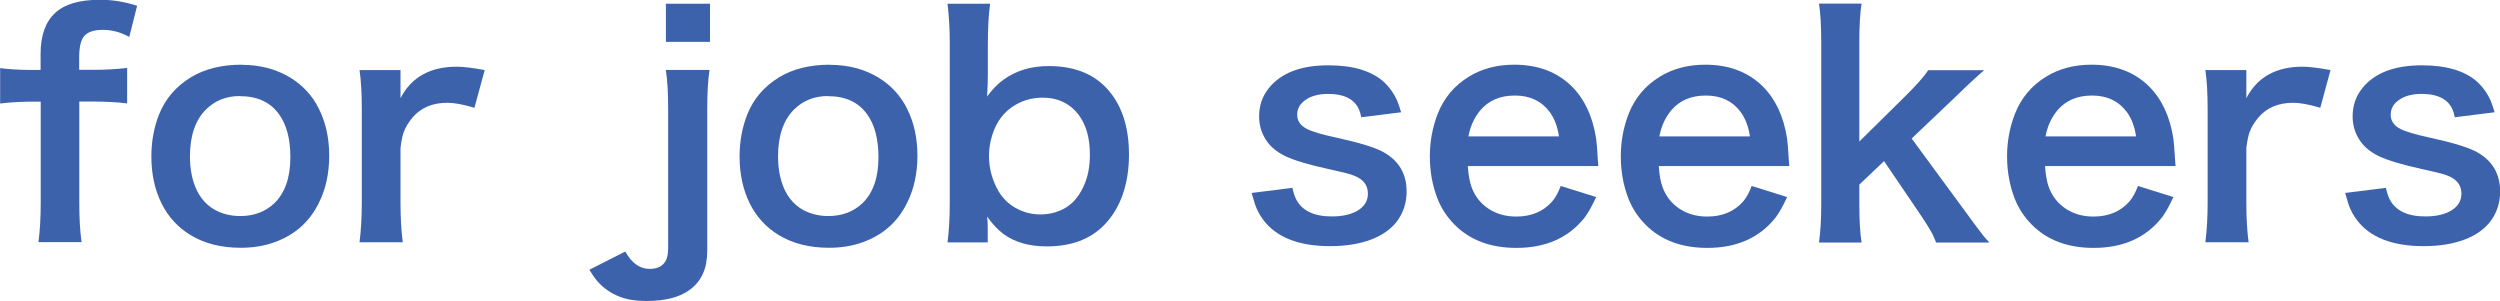
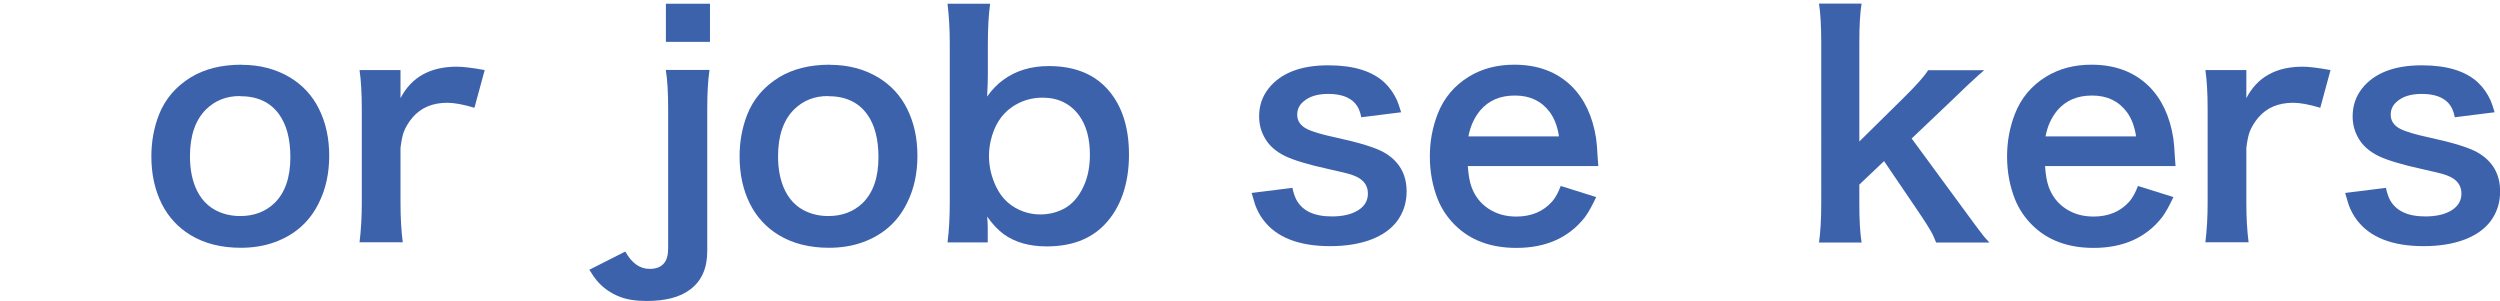
<svg xmlns="http://www.w3.org/2000/svg" id="_レイヤー_2" viewBox="0 0 200.18 24.11">
  <defs>
    <style>.cls-1{fill:#3d62ac;stroke-width:0px;}</style>
  </defs>
  <g id="_デザイン">
-     <path class="cls-1" d="M3.25,8.14h-.97c-.9.02-1.66.07-2.27.15v-2.84c.5.08,1.26.13,2.27.15h.97v-1.27c0-1.47.38-2.56,1.15-3.28.75-.71,1.96-1.07,3.62-1.07.98,0,1.96.16,2.96.48l-.63,2.5c-.67-.38-1.38-.57-2.13-.57-.7,0-1.2.17-1.48.5-.27.31-.4.89-.4,1.73v.97h1.14c.93,0,1.83-.05,2.7-.15v2.84c-.68-.09-1.57-.14-2.66-.15h-1.17v8.13c0,1.23.06,2.27.18,3.13h-3.45c.12-.94.18-1.98.18-3.13v-8.13Z" />
    <path class="cls-1" d="M19.35,5.19c1.46,0,2.75.34,3.87,1.01,1.02.62,1.8,1.46,2.32,2.52.55,1.1.82,2.35.82,3.75s-.27,2.66-.82,3.76c-.74,1.52-1.92,2.57-3.54,3.16-.82.3-1.73.45-2.72.45-1.56,0-2.91-.34-4.03-1.02-1.01-.62-1.77-1.45-2.3-2.5-.55-1.1-.83-2.36-.83-3.79,0-1.19.2-2.3.61-3.35.5-1.26,1.35-2.25,2.55-2.99,1.1-.67,2.46-1.01,4.07-1.01ZM19.21,7.69c-1.09,0-1.99.36-2.71,1.07-.86.85-1.29,2.11-1.29,3.76,0,1.06.19,1.98.56,2.74.46.93,1.18,1.55,2.16,1.85.4.12.83.19,1.29.19,1.11,0,2.02-.34,2.74-1.02.86-.83,1.29-2.06,1.29-3.69,0-1.45-.3-2.6-.9-3.43-.7-.98-1.75-1.46-3.14-1.46Z" />
    <path class="cls-1" d="M38.81,5.61l-.82,3.02c-.9-.27-1.62-.4-2.17-.4-1.18,0-2.11.39-2.78,1.17-.32.38-.56.77-.71,1.17-.1.27-.19.7-.26,1.27v4.43c0,1.16.06,2.21.18,3.13h-3.46c.12-.99.18-2.04.18-3.13v-7.52c0-1.27-.06-2.32-.18-3.14h3.28v2.25c.87-1.68,2.37-2.52,4.51-2.52.5,0,1.24.09,2.23.27Z" />
    <path class="cls-1" d="M56.81,5.61c-.12.81-.18,1.86-.18,3.14v11.36c0,1.38-.46,2.4-1.38,3.08-.81.61-1.97.91-3.47.91-.86,0-1.58-.11-2.16-.34-.73-.28-1.33-.71-1.82-1.28-.16-.19-.37-.48-.61-.88l2.88-1.46c.51.93,1.16,1.39,1.95,1.39.52,0,.9-.15,1.15-.45.22-.26.33-.66.33-1.21v-11.13c0-1.33-.06-2.38-.19-3.14h3.49ZM53.32.3h3.53v3.05h-3.53V.3Z" />
    <path class="cls-1" d="M66.45,5.19c1.46,0,2.75.34,3.87,1.01,1.02.62,1.8,1.46,2.32,2.52.55,1.1.82,2.35.82,3.75s-.27,2.66-.82,3.76c-.74,1.52-1.92,2.57-3.54,3.16-.82.3-1.73.45-2.72.45-1.56,0-2.91-.34-4.03-1.02-1.01-.62-1.77-1.45-2.3-2.5-.55-1.1-.83-2.36-.83-3.79,0-1.19.2-2.3.61-3.35.5-1.26,1.35-2.25,2.55-2.99,1.1-.67,2.46-1.01,4.07-1.01ZM66.3,7.69c-1.09,0-1.99.36-2.71,1.07-.86.85-1.29,2.11-1.29,3.76,0,1.06.19,1.98.56,2.74.46.93,1.18,1.55,2.16,1.85.4.12.83.19,1.29.19,1.11,0,2.02-.34,2.74-1.02.86-.83,1.29-2.06,1.29-3.69,0-1.45-.3-2.6-.9-3.43-.7-.98-1.75-1.46-3.14-1.46Z" />
    <path class="cls-1" d="M79.09,19.41h-3.22c.12-.91.18-2,.18-3.25V3.5c0-1.13-.06-2.2-.18-3.2h3.41c-.12.88-.18,1.95-.18,3.22v2.39c0,.51-.02,1.11-.06,1.82.41-.57.85-1.02,1.3-1.34,1-.73,2.21-1.1,3.64-1.1,1.93,0,3.44.56,4.54,1.68,1.25,1.28,1.88,3.09,1.88,5.41s-.66,4.27-1.97,5.62c-1.12,1.16-2.66,1.73-4.62,1.73-1.38,0-2.52-.32-3.43-.97-.46-.34-.91-.81-1.34-1.42.03.27.05.56.05.87v1.18ZM83.48,7.82c-.9,0-1.72.25-2.46.76-.85.59-1.41,1.48-1.69,2.68-.09.4-.14.8-.14,1.22,0,.88.2,1.71.59,2.51.46.95,1.2,1.61,2.2,1.96.43.15.87.22,1.31.22.66,0,1.27-.14,1.83-.42.7-.35,1.25-.96,1.65-1.84.34-.73.5-1.57.5-2.54,0-1.29-.29-2.33-.86-3.12-.7-.95-1.68-1.43-2.94-1.43Z" />
    <path class="cls-1" d="M103.49,15.07c.09.4.2.7.3.9.48.91,1.43,1.36,2.85,1.36.87,0,1.56-.16,2.09-.48.53-.33.8-.77.8-1.34,0-.52-.21-.91-.63-1.2-.27-.19-.7-.35-1.29-.49-.12-.03-.52-.12-1.22-.28-1.61-.35-2.76-.7-3.46-1.03-.8-.38-1.38-.91-1.72-1.58-.26-.49-.39-1.03-.39-1.61,0-.85.25-1.59.75-2.23.98-1.24,2.58-1.86,4.79-1.86,2.02,0,3.52.46,4.51,1.39.42.4.75.88,1,1.43.09.21.19.52.32.94l-3.19.4c-.09-.48-.25-.84-.48-1.1-.45-.52-1.18-.77-2.17-.77-.87,0-1.53.21-1.99.62-.33.28-.49.63-.49,1.05,0,.48.25.86.75,1.12.43.23,1.22.46,2.38.71,1.88.41,3.14.8,3.81,1.18,1.21.69,1.82,1.73,1.82,3.13,0,.91-.26,1.7-.77,2.39-.48.63-1.18,1.12-2.07,1.46-.92.35-2.02.53-3.28.53-2.53,0-4.32-.71-5.37-2.12-.27-.36-.48-.76-.64-1.2-.07-.21-.16-.52-.28-.94l3.29-.41Z" />
    <path class="cls-1" d="M117.53,13.3c.05.71.15,1.25.28,1.62.27.77.73,1.36,1.36,1.78.64.43,1.39.64,2.24.64,1.2,0,2.16-.4,2.87-1.2.26-.3.49-.71.69-1.25l2.84.89c-.35.75-.66,1.29-.91,1.62-1.28,1.63-3.11,2.45-5.48,2.45-2.05,0-3.7-.61-4.93-1.84-.6-.6-1.06-1.29-1.37-2.06-.42-1.07-.63-2.21-.63-3.42s.21-2.32.62-3.39c.5-1.29,1.34-2.29,2.52-3.01,1.03-.63,2.24-.95,3.62-.95,1.88,0,3.41.57,4.59,1.72,1.02,1.01,1.68,2.39,1.96,4.16.05.39.1.91.13,1.57,0,.05.02.28.05.67h-10.43ZM117.59,10.92h7.24c-.12-.8-.37-1.45-.74-1.95-.66-.88-1.58-1.32-2.78-1.32s-2.09.39-2.77,1.17c-.49.59-.81,1.29-.96,2.1Z" />
-     <path class="cls-1" d="M132.82,13.3c.05.71.15,1.25.28,1.62.27.77.73,1.36,1.36,1.78.64.43,1.39.64,2.24.64,1.2,0,2.16-.4,2.87-1.2.26-.3.49-.71.69-1.25l2.84.89c-.35.75-.66,1.29-.91,1.62-1.28,1.63-3.11,2.45-5.48,2.45-2.05,0-3.7-.61-4.93-1.84-.6-.6-1.06-1.29-1.37-2.06-.42-1.07-.63-2.21-.63-3.42s.21-2.32.62-3.39c.5-1.29,1.34-2.29,2.52-3.01,1.03-.63,2.24-.95,3.62-.95,1.88,0,3.41.57,4.59,1.72,1.02,1.01,1.68,2.39,1.96,4.16.05.39.1.91.13,1.57,0,.05.02.28.05.67h-10.43ZM132.88,10.92h7.24c-.12-.8-.37-1.45-.74-1.95-.66-.88-1.58-1.32-2.78-1.32s-2.09.39-2.77,1.17c-.49.59-.81,1.29-.96,2.1Z" />
    <path class="cls-1" d="M149.06.29c-.12.73-.18,1.77-.18,3.13v7.91l3.62-3.57c.96-.95,1.59-1.66,1.89-2.14h4.49l-.46.4c-.61.55-1.25,1.15-1.93,1.82l-3.42,3.25,4.07,5.54c.98,1.34,1.53,2.08,1.66,2.23.12.16.29.34.5.56h-4.27c-.09-.22-.17-.41-.25-.59-.2-.41-.65-1.12-1.34-2.13l-2.58-3.8-1.98,1.88v1.57c0,1.28.06,2.3.18,3.07h-3.41c.12-.84.18-1.88.18-3.13V3.42c0-1.33-.06-2.37-.18-3.13h3.4Z" />
    <path class="cls-1" d="M163.75,13.3c.05.71.15,1.25.28,1.62.27.77.73,1.36,1.36,1.78.64.43,1.39.64,2.24.64,1.2,0,2.16-.4,2.87-1.2.26-.3.49-.71.69-1.25l2.84.89c-.35.75-.66,1.29-.91,1.62-1.28,1.63-3.11,2.45-5.48,2.45-2.05,0-3.7-.61-4.93-1.84-.6-.6-1.06-1.29-1.37-2.06-.42-1.07-.63-2.21-.63-3.42s.21-2.32.62-3.39c.5-1.29,1.34-2.29,2.52-3.01,1.03-.63,2.24-.95,3.62-.95,1.88,0,3.41.57,4.59,1.72,1.02,1.01,1.68,2.39,1.96,4.16.05.39.1.91.13,1.57,0,.05.02.28.05.67h-10.43ZM163.8,10.92h7.24c-.12-.8-.37-1.45-.74-1.95-.66-.88-1.58-1.32-2.78-1.32s-2.09.39-2.77,1.17c-.49.59-.81,1.29-.96,2.1Z" />
    <path class="cls-1" d="M186.61,5.61l-.82,3.02c-.9-.27-1.62-.4-2.17-.4-1.18,0-2.11.39-2.78,1.17-.32.38-.56.77-.71,1.17-.1.27-.19.7-.26,1.27v4.43c0,1.16.06,2.21.18,3.13h-3.46c.12-.99.18-2.04.18-3.13v-7.52c0-1.27-.06-2.32-.18-3.14h3.28v2.25c.87-1.68,2.37-2.52,4.51-2.52.5,0,1.24.09,2.23.27Z" />
    <path class="cls-1" d="M191.05,15.07c.09.4.2.7.3.9.48.91,1.43,1.36,2.85,1.36.87,0,1.56-.16,2.09-.48.53-.33.8-.77.8-1.34,0-.52-.21-.91-.63-1.2-.27-.19-.7-.35-1.29-.49-.12-.03-.52-.12-1.22-.28-1.61-.35-2.76-.7-3.46-1.03-.8-.38-1.38-.91-1.72-1.58-.26-.49-.39-1.03-.39-1.61,0-.85.25-1.59.75-2.23.98-1.24,2.58-1.86,4.79-1.86,2.02,0,3.52.46,4.51,1.39.42.4.75.88,1,1.43.09.21.19.52.32.94l-3.19.4c-.09-.48-.25-.84-.48-1.1-.45-.52-1.18-.77-2.17-.77-.87,0-1.53.21-1.99.62-.33.28-.49.63-.49,1.05,0,.48.25.86.75,1.12.43.23,1.22.46,2.38.71,1.88.41,3.14.8,3.81,1.18,1.21.69,1.82,1.73,1.82,3.13,0,.91-.26,1.7-.77,2.39-.48.63-1.18,1.12-2.07,1.46-.92.35-2.02.53-3.28.53-2.53,0-4.32-.71-5.37-2.12-.27-.36-.48-.76-.64-1.2-.07-.21-.16-.52-.28-.94l3.29-.41Z" />
  </g>
</svg>